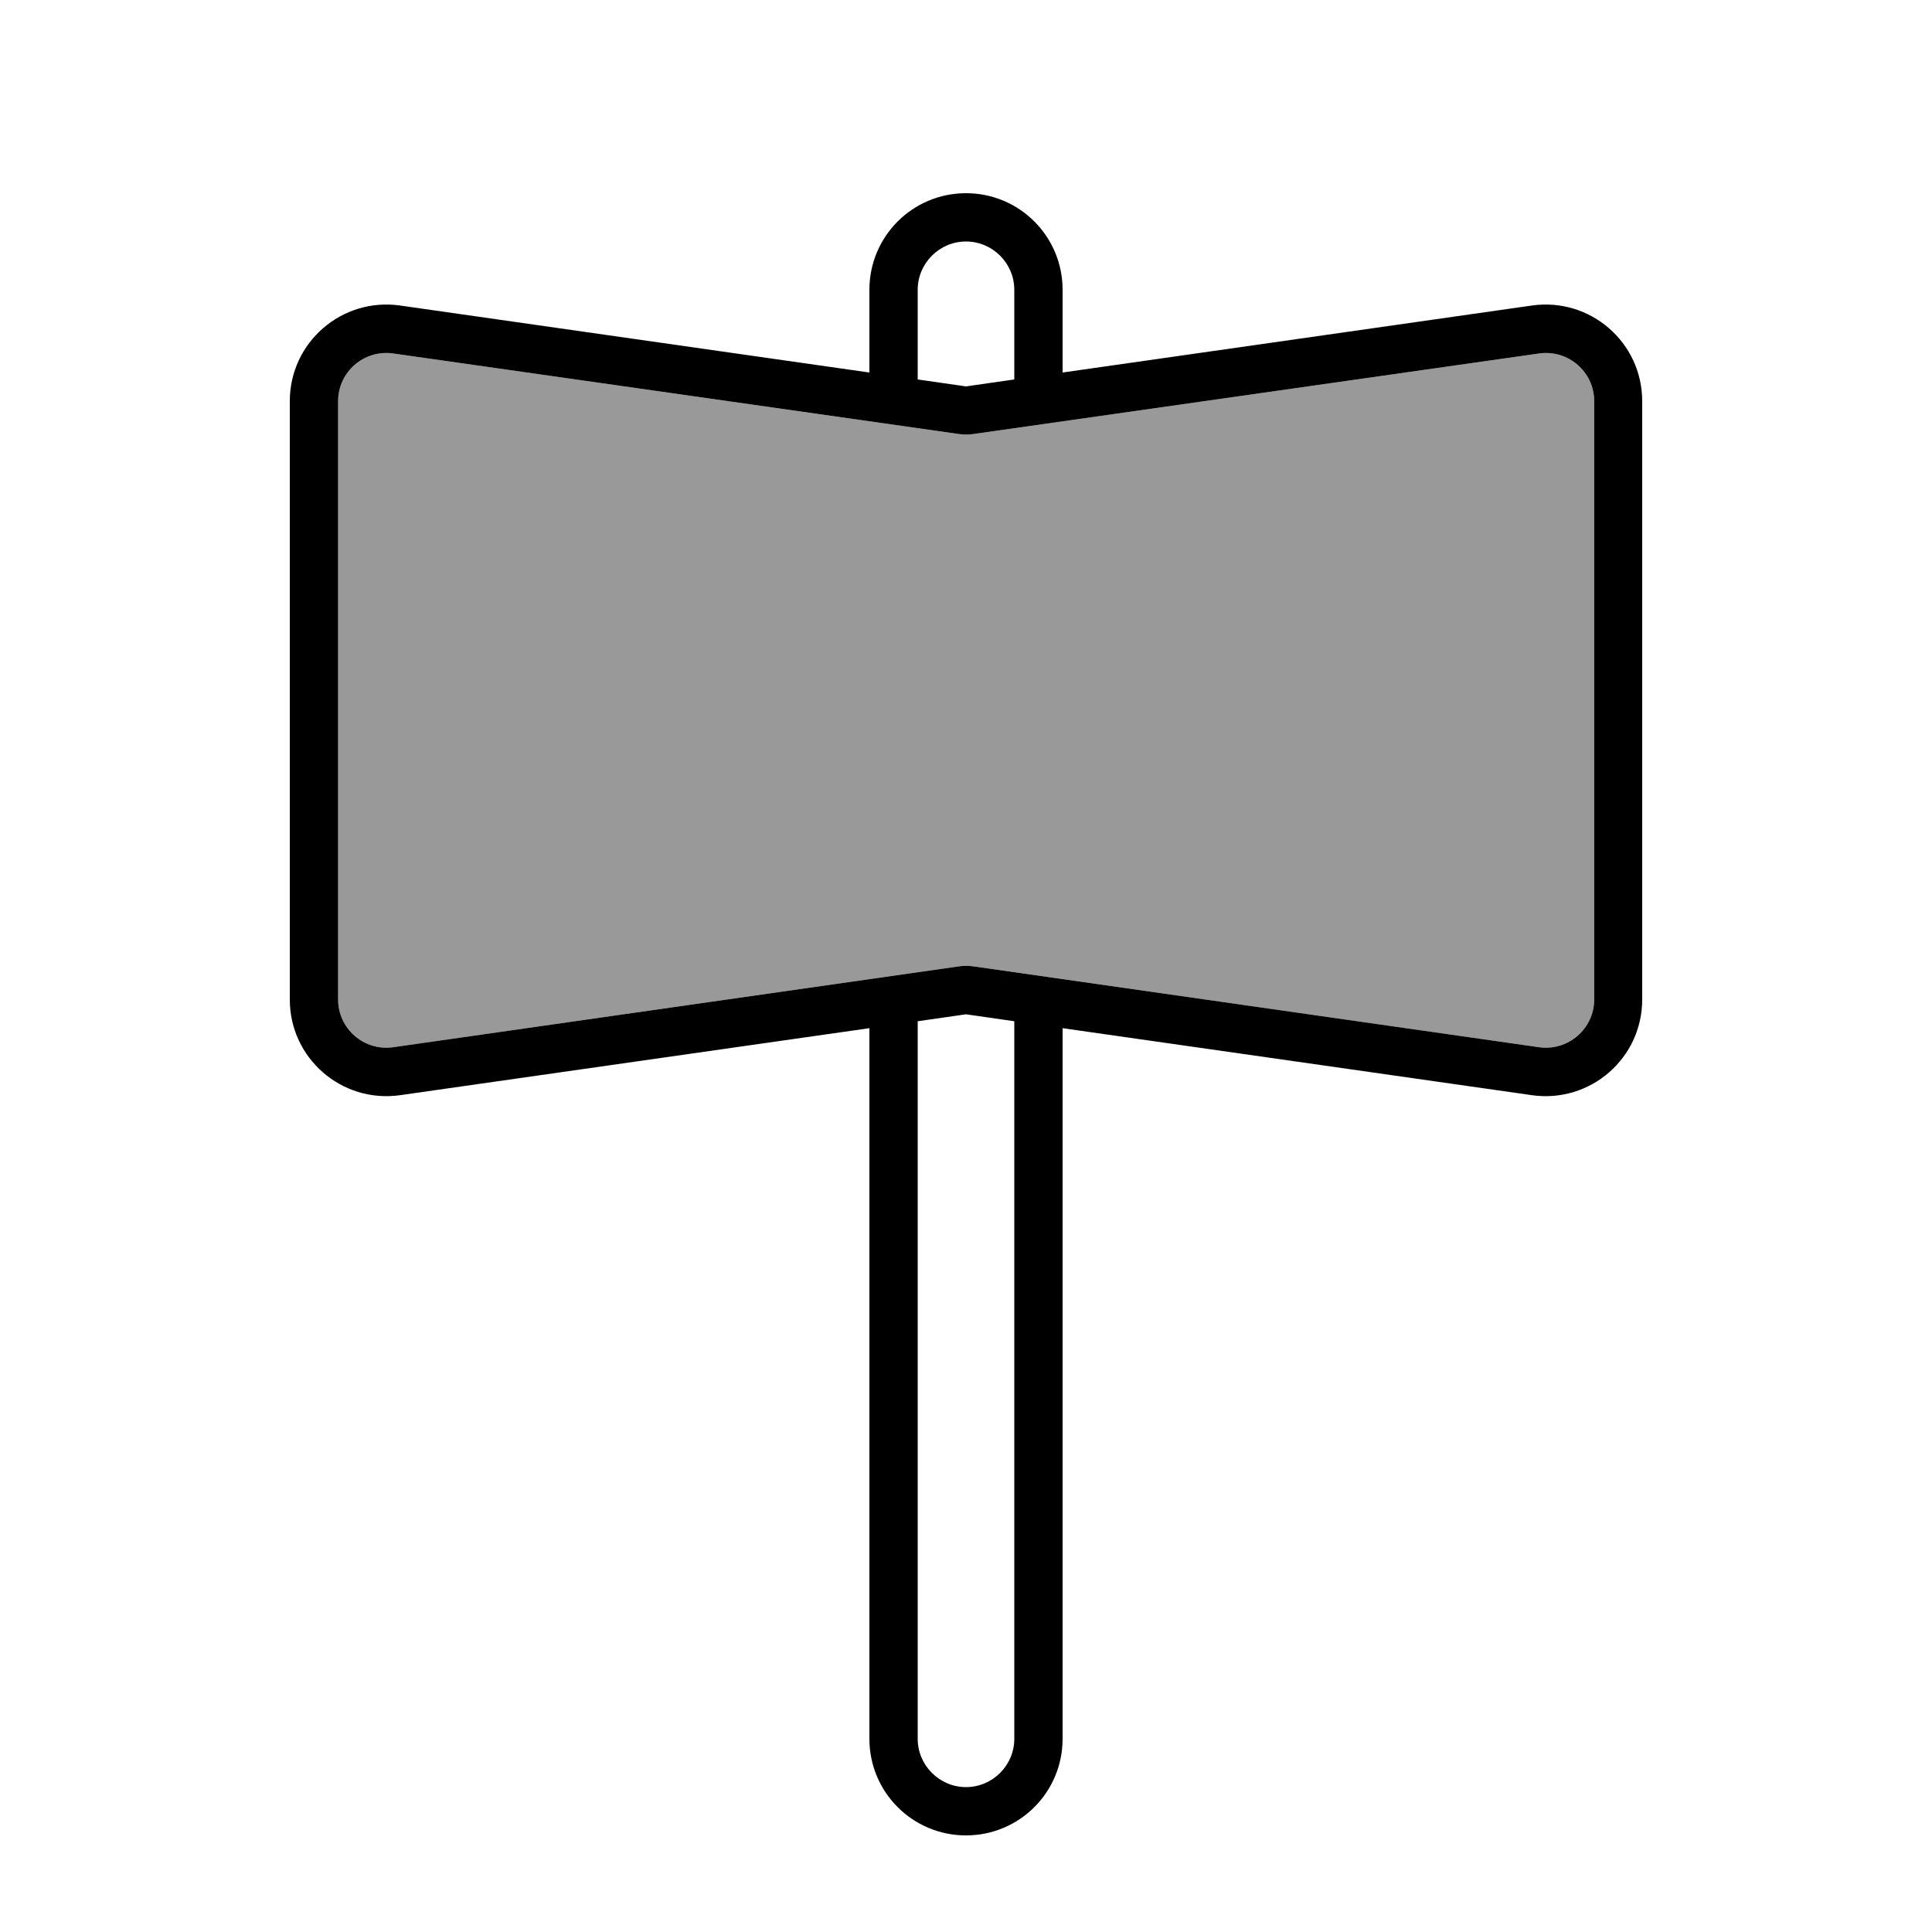
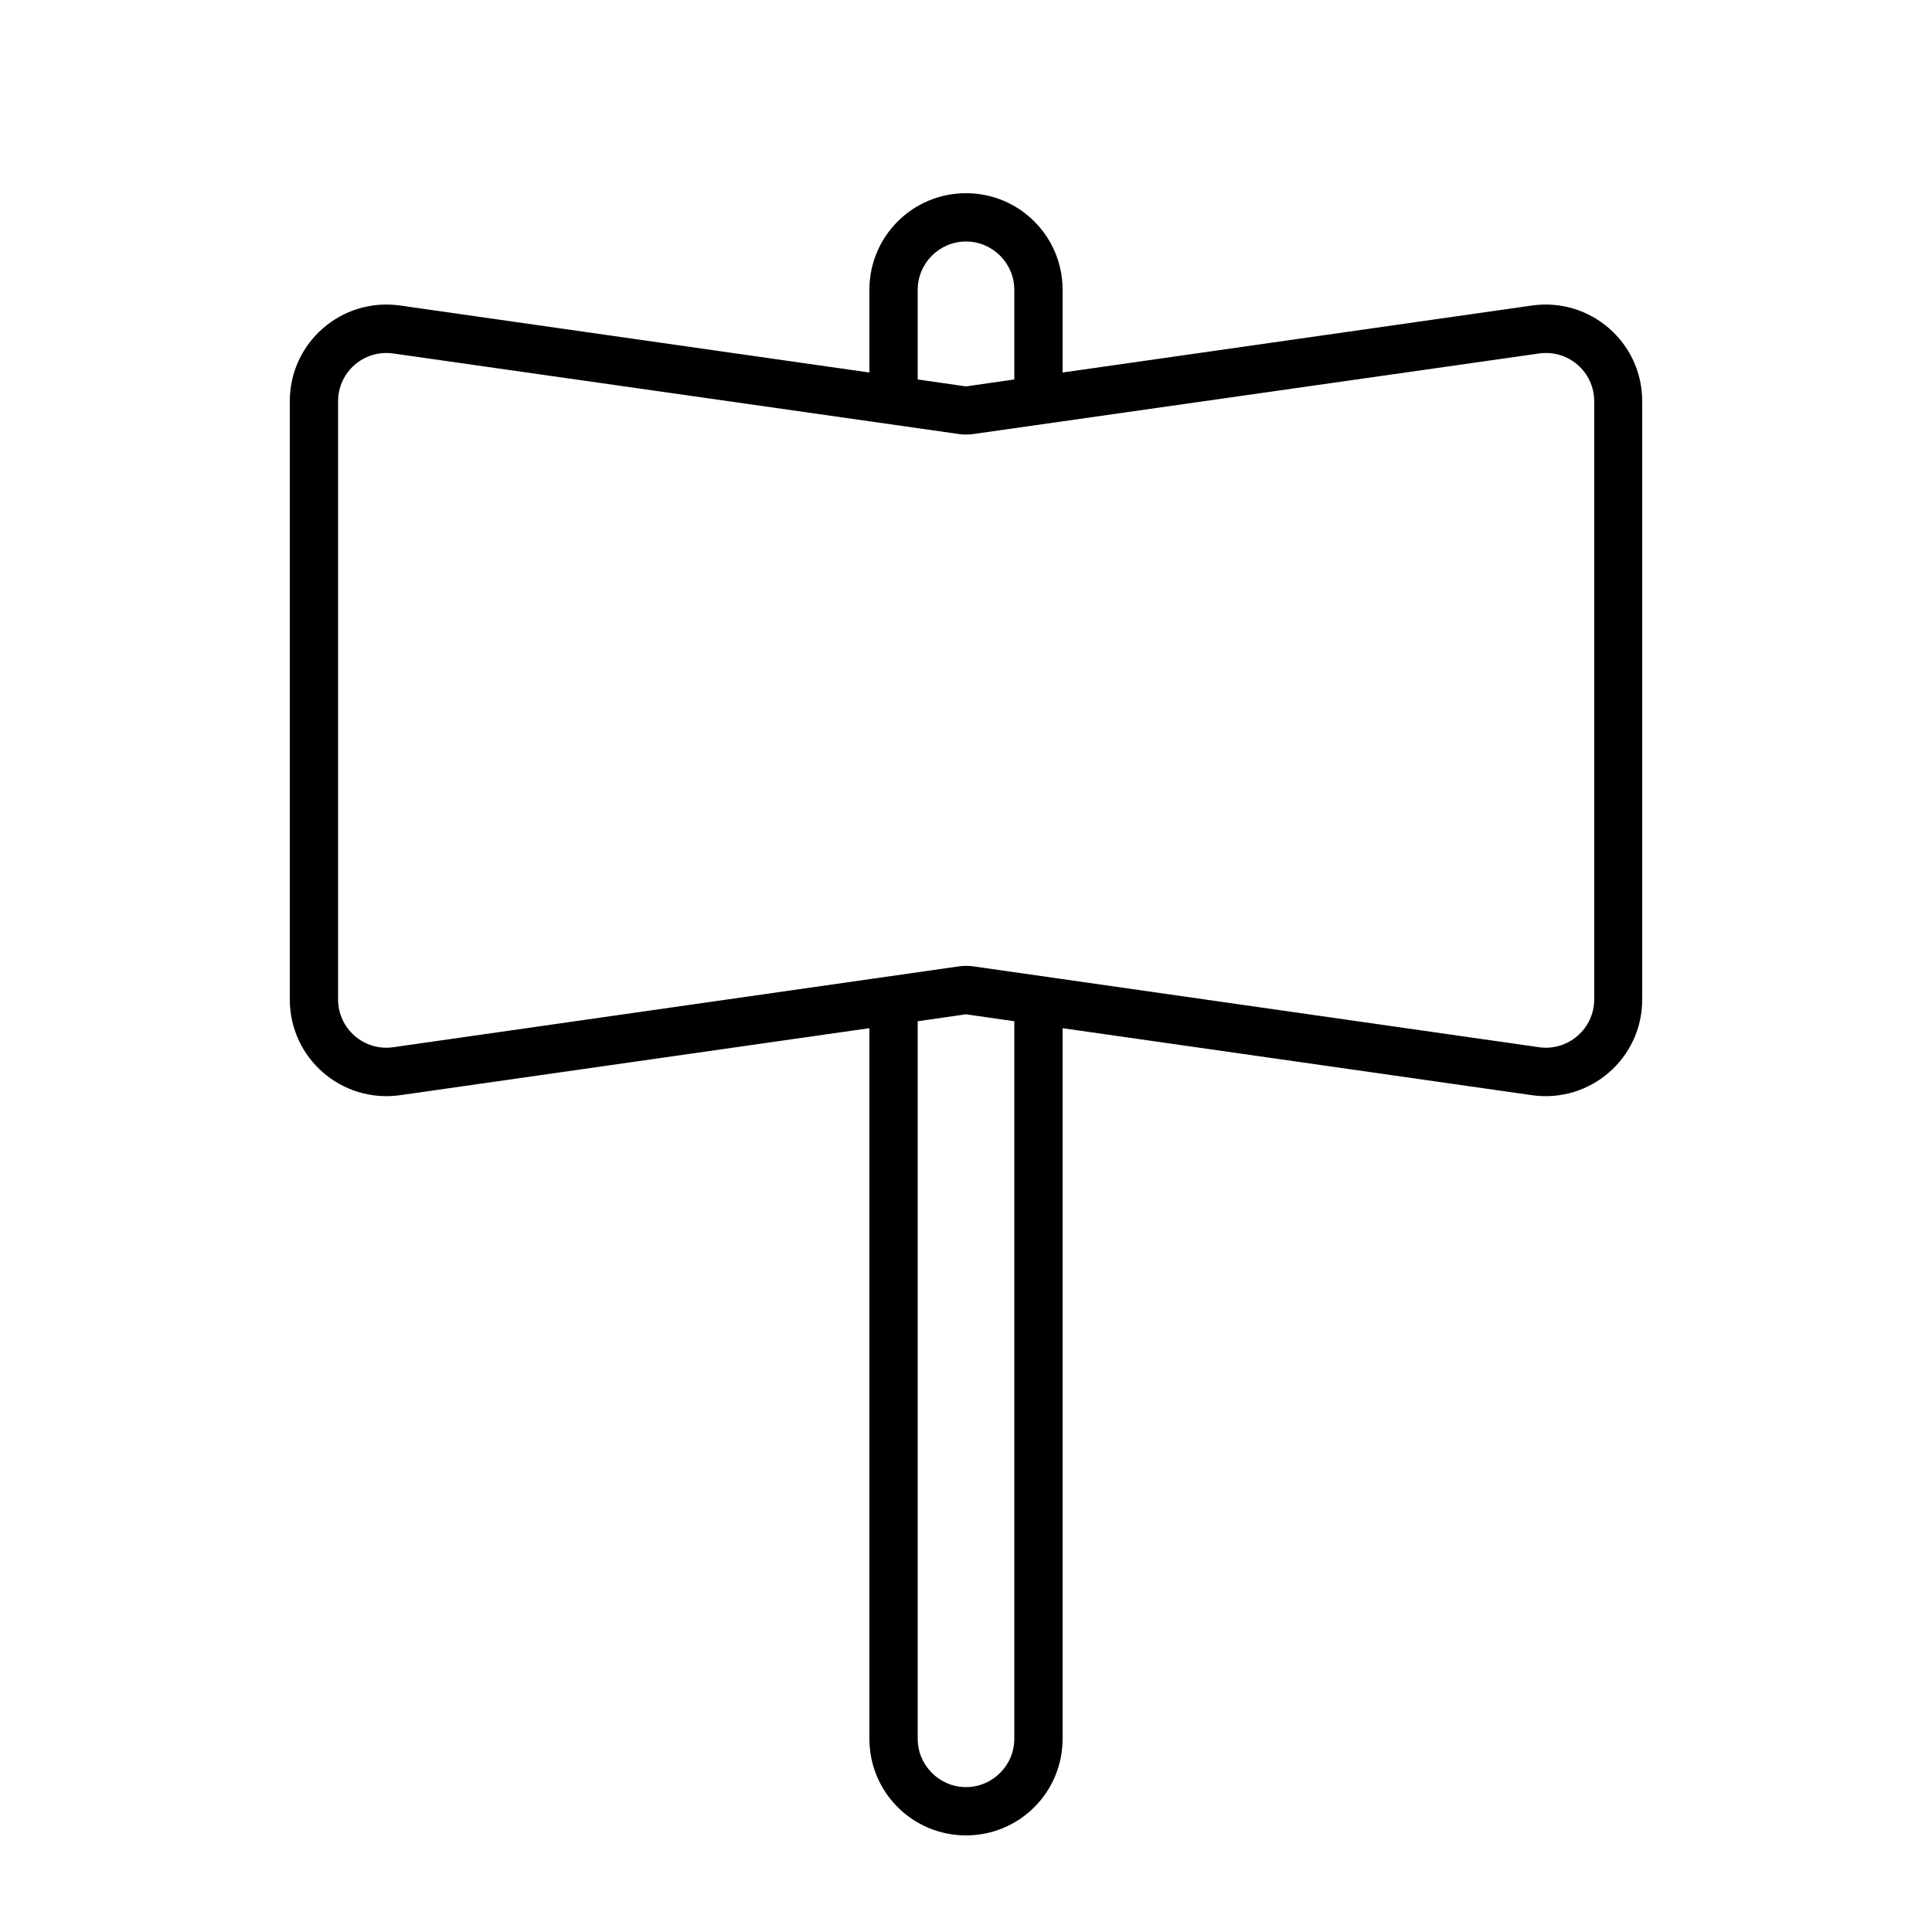
<svg xmlns="http://www.w3.org/2000/svg" viewBox="0 0 640 640">
-   <path opacity=".4" fill="currentColor" d="M112 132.9L112 331.1C112 340.8 120.6 348.3 130.3 346.9L317.8 320.1C319.3 319.9 320.8 319.9 322.3 320.1L509.8 346.9C519.4 348.3 528.1 340.8 528.1 331.1L528.1 132.9C528.1 123.2 519.5 115.7 509.8 117.1L322.3 143.8C320.8 144 319.3 144 317.8 143.8L130.3 117.1C120.6 115.7 112 123.2 112 132.9z" />
-   <path fill="currentColor" d="M288 123.4L288 96C288 78.3 302.3 64 320 64C337.7 64 352 78.3 352 96L352 123.4L507.5 101.2C526.8 98.5 544 113.4 544 132.9L544 331.1C544 350.6 526.8 365.5 507.5 362.8L352 340.6L352 576C352 593.7 337.7 608 320 608C302.3 608 288 593.7 288 576L288 340.6L132.5 362.8C113.2 365.5 96 350.6 96 331.1L96 132.9C96 113.4 113.2 98.5 132.5 101.2L288 123.4zM304 125.7L320 128L336 125.7L336 96C336 87.2 328.8 80 320 80C311.2 80 304 87.2 304 96L304 125.7zM322.3 320.1L509.8 346.9C519.4 348.3 528.1 340.8 528.1 331.1L528.1 132.9C528.1 123.2 519.5 115.7 509.8 117.1L322.3 143.8C320.8 144 319.3 144 317.8 143.8L130.3 117.1C120.6 115.7 112 123.2 112 132.9L112 331.1C112 340.8 120.6 348.3 130.3 346.9L317.8 320.1C319.3 319.9 320.8 319.9 322.3 320.1zM304 576C304 584.8 311.2 592 320 592C328.8 592 336 584.8 336 576L336 338.3L320 336L304 338.3L304 576z" />
+   <path fill="currentColor" d="M288 123.4L288 96C288 78.3 302.3 64 320 64C337.7 64 352 78.3 352 96L352 123.4L507.5 101.2C526.8 98.5 544 113.4 544 132.9L544 331.1C544 350.6 526.8 365.5 507.5 362.8L352 340.6L352 576C352 593.7 337.7 608 320 608C302.3 608 288 593.7 288 576L288 340.6L132.5 362.8C113.2 365.5 96 350.6 96 331.1L96 132.9C96 113.4 113.2 98.5 132.5 101.2L288 123.4zM304 125.7L320 128L336 125.7L336 96C336 87.2 328.8 80 320 80C311.2 80 304 87.2 304 96L304 125.7zM322.3 320.1L509.8 346.9C519.4 348.3 528.1 340.8 528.1 331.1L528.1 132.9C528.1 123.2 519.5 115.7 509.8 117.1L322.3 143.8C320.8 144 319.3 144 317.8 143.8L130.3 117.1C120.6 115.7 112 123.2 112 132.9L112 331.1C112 340.8 120.6 348.3 130.3 346.9L317.8 320.1C319.3 319.9 320.8 319.9 322.3 320.1zM304 576C304 584.8 311.2 592 320 592C328.8 592 336 584.8 336 576L336 338.3L320 336L304 338.3L304 576" />
</svg>